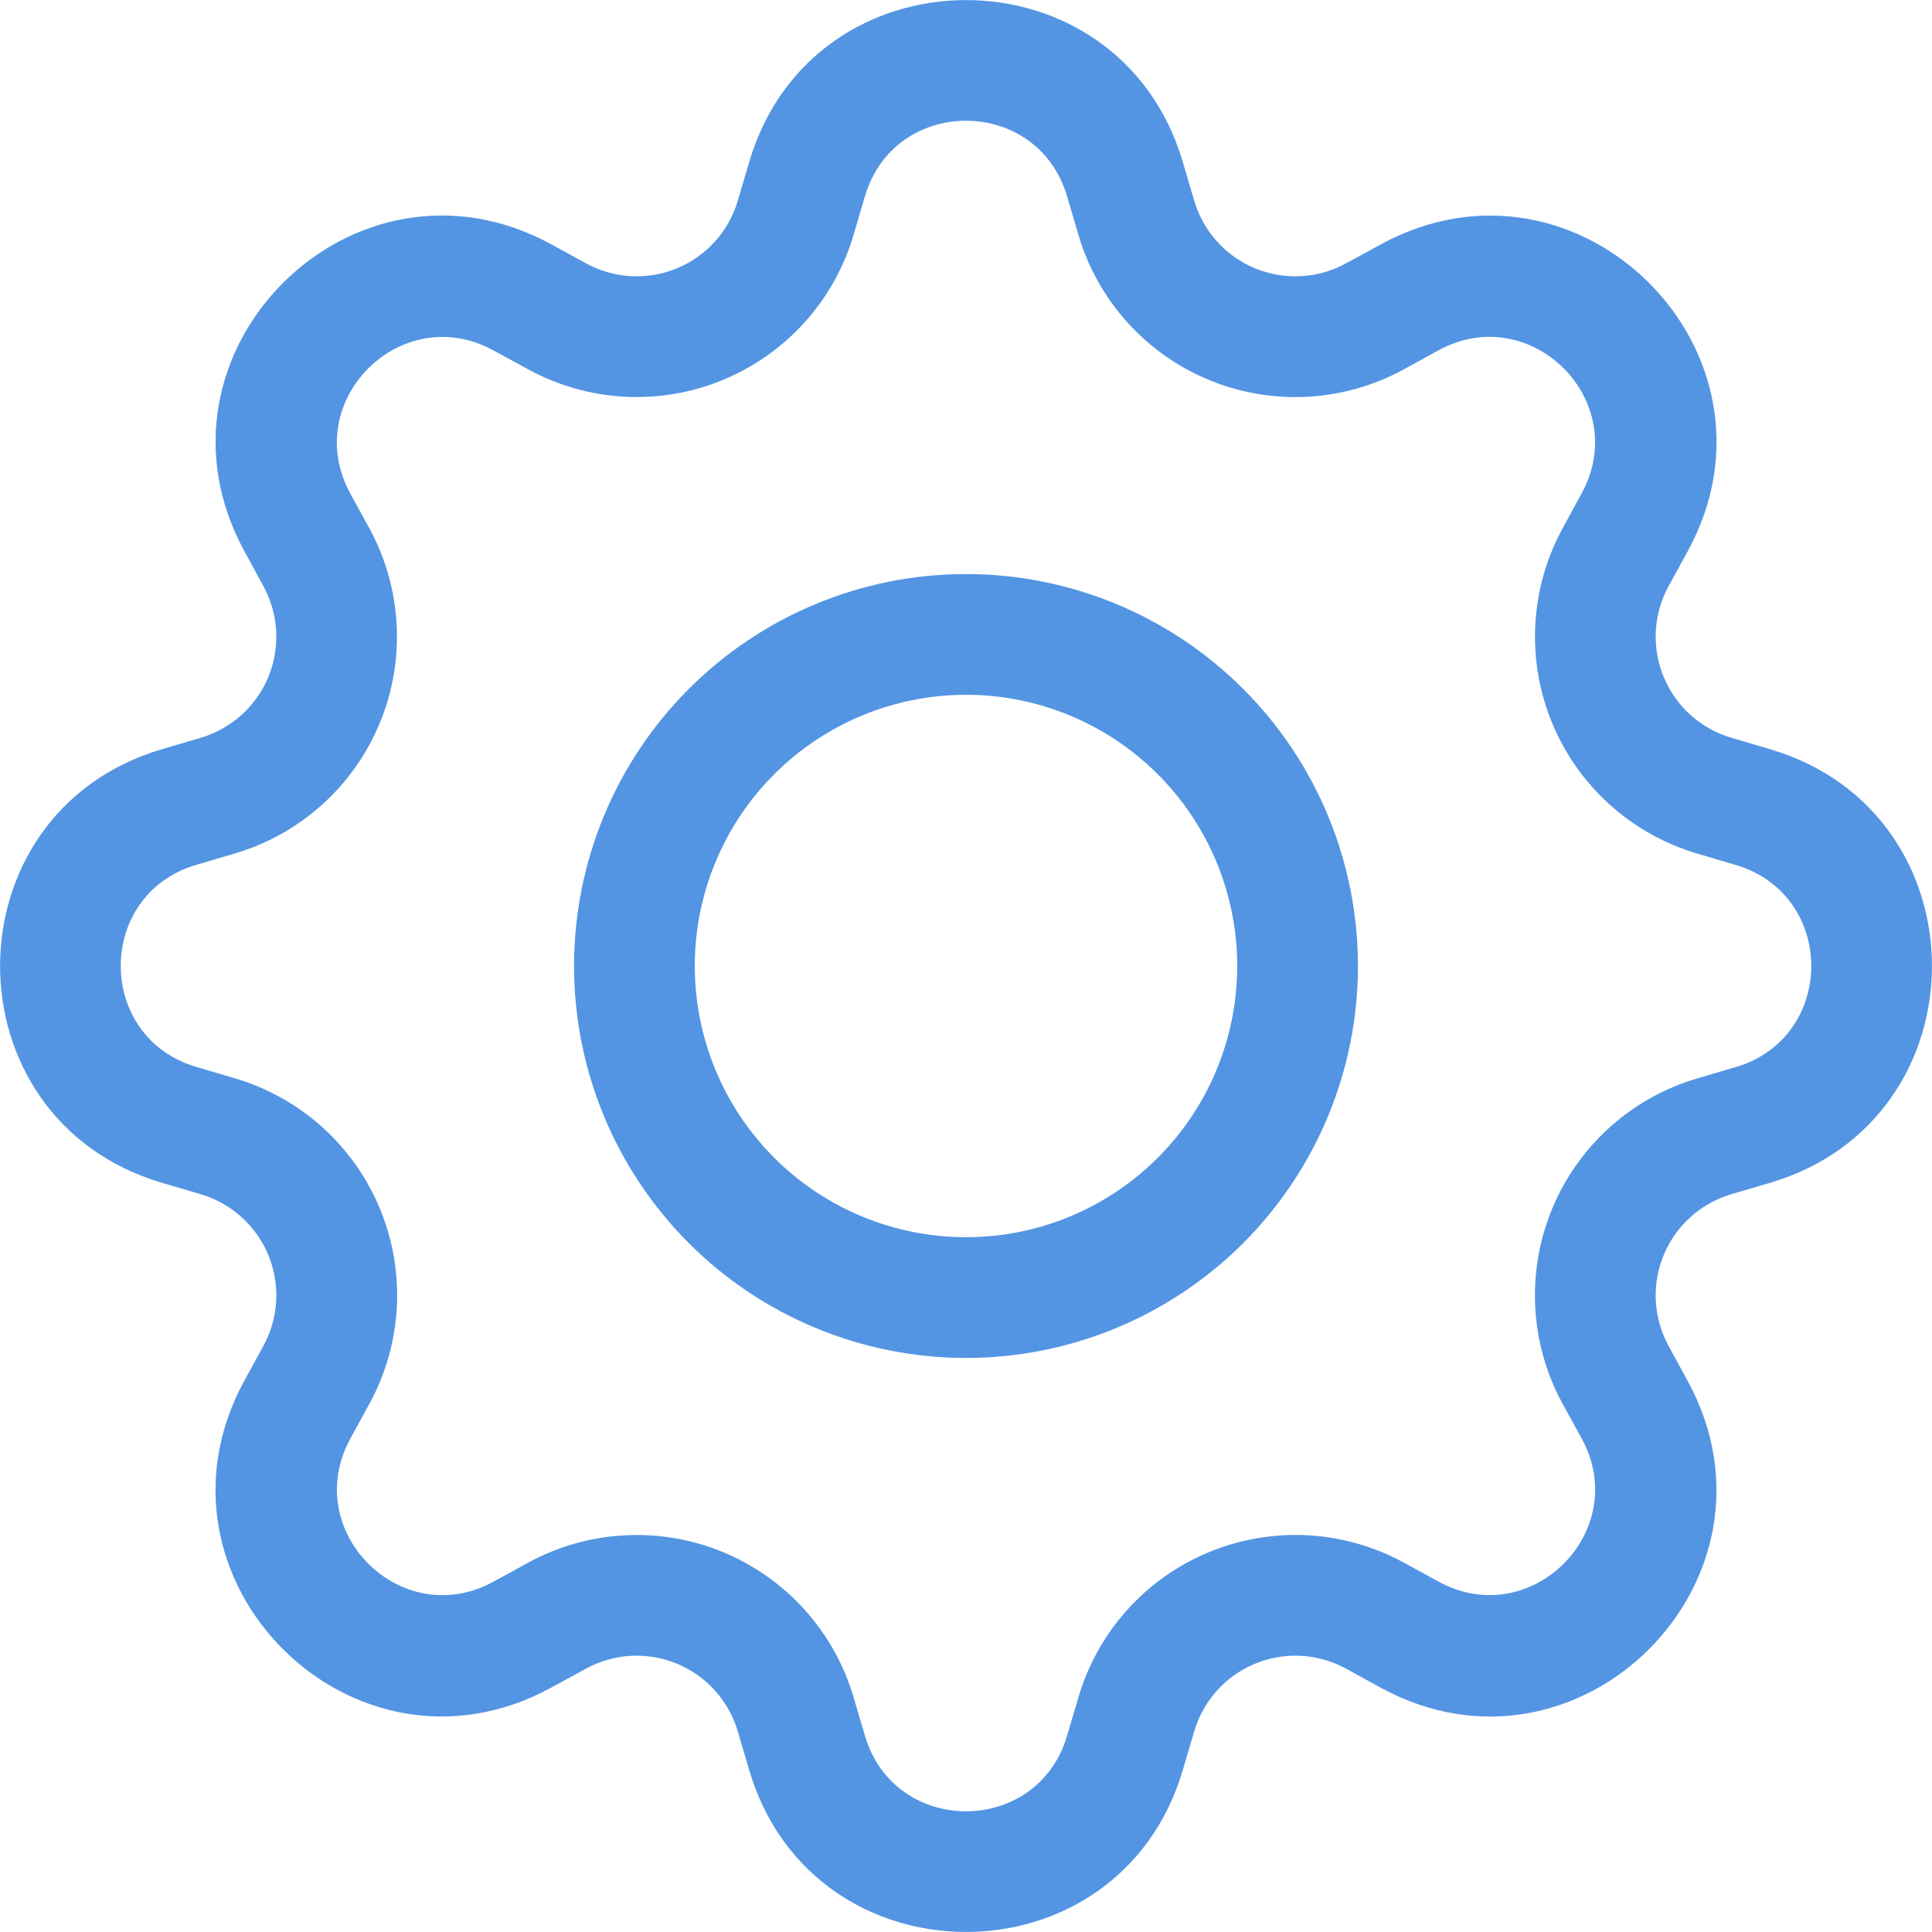
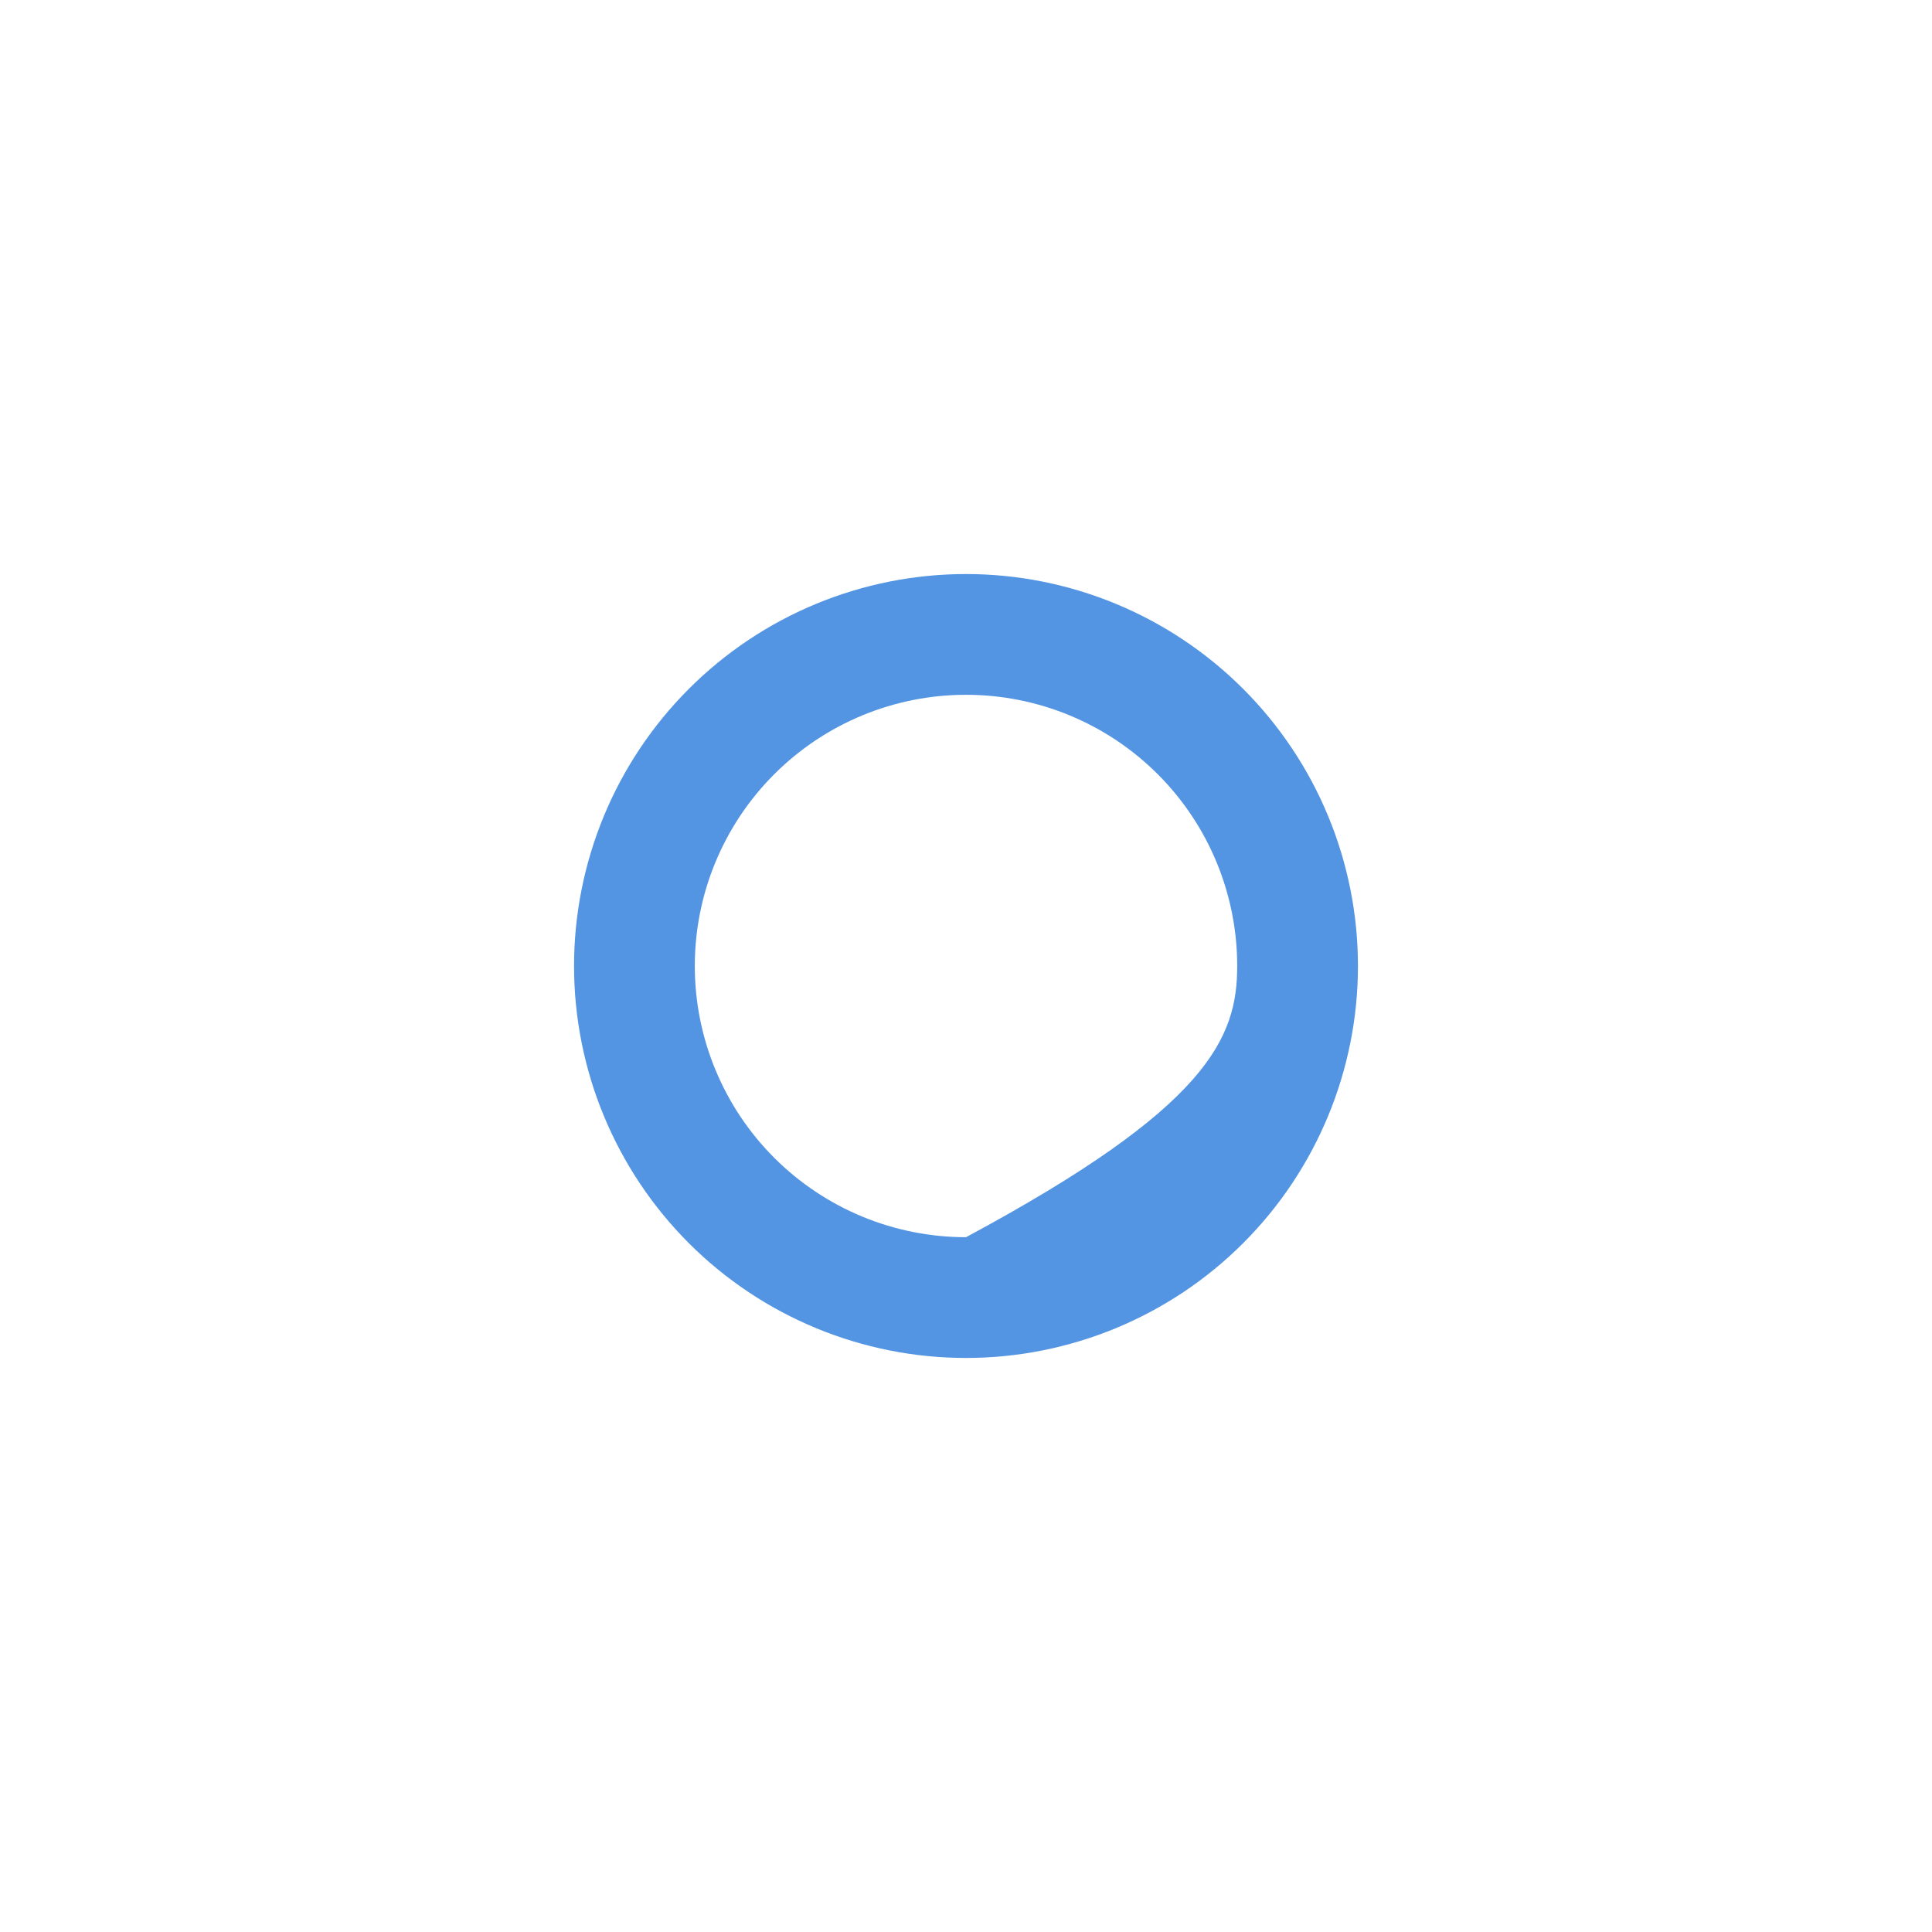
<svg xmlns="http://www.w3.org/2000/svg" width="56" height="56" viewBox="0 0 56 56" fill="none">
  <g id="bi:gear">
    <g id="Union">
-       <path fill-rule="evenodd" clip-rule="evenodd" d="M23.652 17.504C25.031 16.933 26.508 16.639 28 16.639C31.013 16.639 33.903 17.836 36.033 19.967C38.164 22.097 39.361 24.987 39.361 28C39.361 31.013 38.164 33.903 36.033 36.034C33.903 38.164 31.013 39.361 28 39.361C26.508 39.361 25.031 39.067 23.652 38.496C22.274 37.925 21.021 37.089 19.967 36.034C18.912 34.979 18.075 33.726 17.504 32.348C16.933 30.969 16.639 29.492 16.639 28C16.639 26.508 16.933 25.031 17.504 23.652C18.075 22.274 18.912 21.022 19.967 19.967C21.021 18.912 22.274 18.075 23.652 17.504ZM22.441 22.442C20.967 23.916 20.139 25.915 20.139 28C20.139 30.085 20.967 32.084 22.441 33.559C23.916 35.033 25.915 35.861 28 35.861C30.085 35.861 32.084 35.033 33.559 33.559C35.033 32.084 35.861 30.085 35.861 28C35.861 25.915 35.033 23.916 33.559 22.442C32.084 20.967 30.085 20.139 28 20.139C25.915 20.139 23.916 20.967 22.441 22.442Z" fill="#5395E3" />
-       <path fill-rule="evenodd" clip-rule="evenodd" d="M21.714 4.701C23.558 -1.564 32.441 -1.564 34.286 4.701L34.615 5.817C34.744 6.255 34.969 6.657 35.274 6.997C35.578 7.336 35.955 7.602 36.376 7.777C36.798 7.951 37.252 8.029 37.708 8.005C38.163 7.981 38.607 7.855 39.008 7.637L40.029 7.081C45.766 3.955 52.048 10.231 48.923 15.971L48.363 16.993C48.145 17.393 48.019 17.837 47.995 18.292C47.971 18.748 48.049 19.203 48.224 19.624C48.398 20.045 48.665 20.422 49.004 20.727C49.343 21.031 49.746 21.256 50.183 21.385L51.3 21.714C57.565 23.559 57.565 32.442 51.3 34.286L50.183 34.615C49.746 34.744 49.343 34.969 49.004 35.274C48.665 35.579 48.398 35.955 48.224 36.377C48.049 36.798 47.971 37.253 47.995 37.708C48.019 38.163 48.145 38.607 48.363 39.008L48.919 40.03C52.048 45.766 45.77 52.049 40.029 48.923L39.008 48.363C38.607 48.145 38.163 48.019 37.708 47.995C37.252 47.971 36.798 48.049 36.376 48.224C35.955 48.398 35.578 48.665 35.274 49.004C34.969 49.343 34.744 49.746 34.615 50.183L34.286 51.3C32.441 57.565 23.558 57.565 21.714 51.3L21.385 50.183C21.256 49.746 21.031 49.343 20.726 49.004C20.422 48.665 20.045 48.398 19.624 48.224C19.202 48.049 18.747 47.971 18.292 47.995C17.837 48.019 17.393 48.145 16.992 48.363L15.97 48.92C10.23 52.049 3.955 45.77 7.077 40.03L7.637 39.008C7.855 38.607 7.981 38.163 8.005 37.708C8.029 37.253 7.951 36.798 7.777 36.377C7.602 35.955 7.335 35.579 6.996 35.274C6.657 34.969 6.254 34.744 5.817 34.615L4.701 34.286C-1.564 32.442 -1.564 23.559 4.701 21.714L5.817 21.385C6.254 21.256 6.657 21.031 6.996 20.727C7.335 20.422 7.602 20.045 7.777 19.624C7.951 19.203 8.029 18.748 8.005 18.292C7.981 17.837 7.855 17.393 7.637 16.993L7.081 15.971C3.955 10.234 10.23 3.955 15.97 7.077L16.992 7.637C17.393 7.855 17.837 7.981 18.292 8.005C18.747 8.029 19.202 7.951 19.624 7.777C20.045 7.602 20.422 7.336 20.726 6.997C21.031 6.657 21.256 6.255 21.385 5.817L21.714 4.701ZM30.93 5.691C30.069 2.769 25.931 2.769 25.07 5.691L24.741 6.808C24.465 7.746 23.982 8.61 23.328 9.337C22.674 10.063 21.866 10.635 20.962 11.009C20.059 11.383 19.084 11.551 18.107 11.499C17.131 11.447 16.178 11.178 15.319 10.71L14.297 10.154C11.62 8.698 8.698 11.624 10.15 14.298L10.71 15.32C11.177 16.178 11.446 17.131 11.497 18.107C11.549 19.082 11.381 20.058 11.007 20.96C10.633 21.863 10.062 22.671 9.335 23.325C8.608 23.979 7.745 24.461 6.808 24.738L5.691 25.067C2.769 25.928 2.769 30.065 5.691 30.926L6.808 31.255C7.746 31.532 8.611 32.015 9.339 32.669C10.067 33.324 10.639 34.133 11.013 35.037C11.387 35.941 11.554 36.918 11.502 37.895C11.449 38.872 11.179 39.825 10.71 40.684L10.153 41.703C8.698 44.38 11.623 47.303 14.297 45.85L15.319 45.29C16.178 44.823 17.131 44.553 18.107 44.502C19.084 44.45 20.059 44.617 20.962 44.991C21.866 45.365 22.674 45.937 23.328 46.664C23.982 47.391 24.465 48.255 24.741 49.193L25.07 50.309C25.931 53.232 30.069 53.232 30.93 50.309L31.259 49.196C31.535 48.258 32.017 47.393 32.671 46.665C33.325 45.937 34.134 45.365 35.038 44.991C35.942 44.616 36.918 44.449 37.895 44.5C38.872 44.552 39.825 44.822 40.684 45.29L41.703 45.847C44.38 47.303 47.303 44.377 45.85 41.703L45.29 40.684C44.822 39.825 44.552 38.873 44.5 37.896C44.448 36.919 44.615 35.943 44.989 35.039C45.363 34.135 45.935 33.327 46.662 32.672C47.39 32.018 48.254 31.535 49.193 31.259L50.309 30.93C53.231 30.069 53.231 25.932 50.309 25.071L49.196 24.742C48.258 24.465 47.394 23.983 46.666 23.329C45.939 22.675 45.367 21.867 44.992 20.964C44.618 20.06 44.45 19.085 44.502 18.108C44.553 17.131 44.823 16.179 45.29 15.32L45.846 14.298C47.303 11.62 44.377 8.698 41.703 10.15L40.684 10.71C39.825 11.178 38.872 11.448 37.895 11.501C36.919 11.553 35.943 11.385 35.039 11.011C34.135 10.637 33.326 10.065 32.672 9.338C32.018 8.611 31.535 7.746 31.259 6.808L30.93 5.691Z" fill="#5395E3" />
+       <path fill-rule="evenodd" clip-rule="evenodd" d="M23.652 17.504C25.031 16.933 26.508 16.639 28 16.639C31.013 16.639 33.903 17.836 36.033 19.967C38.164 22.097 39.361 24.987 39.361 28C39.361 31.013 38.164 33.903 36.033 36.034C33.903 38.164 31.013 39.361 28 39.361C26.508 39.361 25.031 39.067 23.652 38.496C22.274 37.925 21.021 37.089 19.967 36.034C18.912 34.979 18.075 33.726 17.504 32.348C16.933 30.969 16.639 29.492 16.639 28C16.639 26.508 16.933 25.031 17.504 23.652C18.075 22.274 18.912 21.022 19.967 19.967C21.021 18.912 22.274 18.075 23.652 17.504ZM22.441 22.442C20.967 23.916 20.139 25.915 20.139 28C20.139 30.085 20.967 32.084 22.441 33.559C23.916 35.033 25.915 35.861 28 35.861C35.033 32.084 35.861 30.085 35.861 28C35.861 25.915 35.033 23.916 33.559 22.442C32.084 20.967 30.085 20.139 28 20.139C25.915 20.139 23.916 20.967 22.441 22.442Z" fill="#5395E3" />
    </g>
  </g>
</svg>